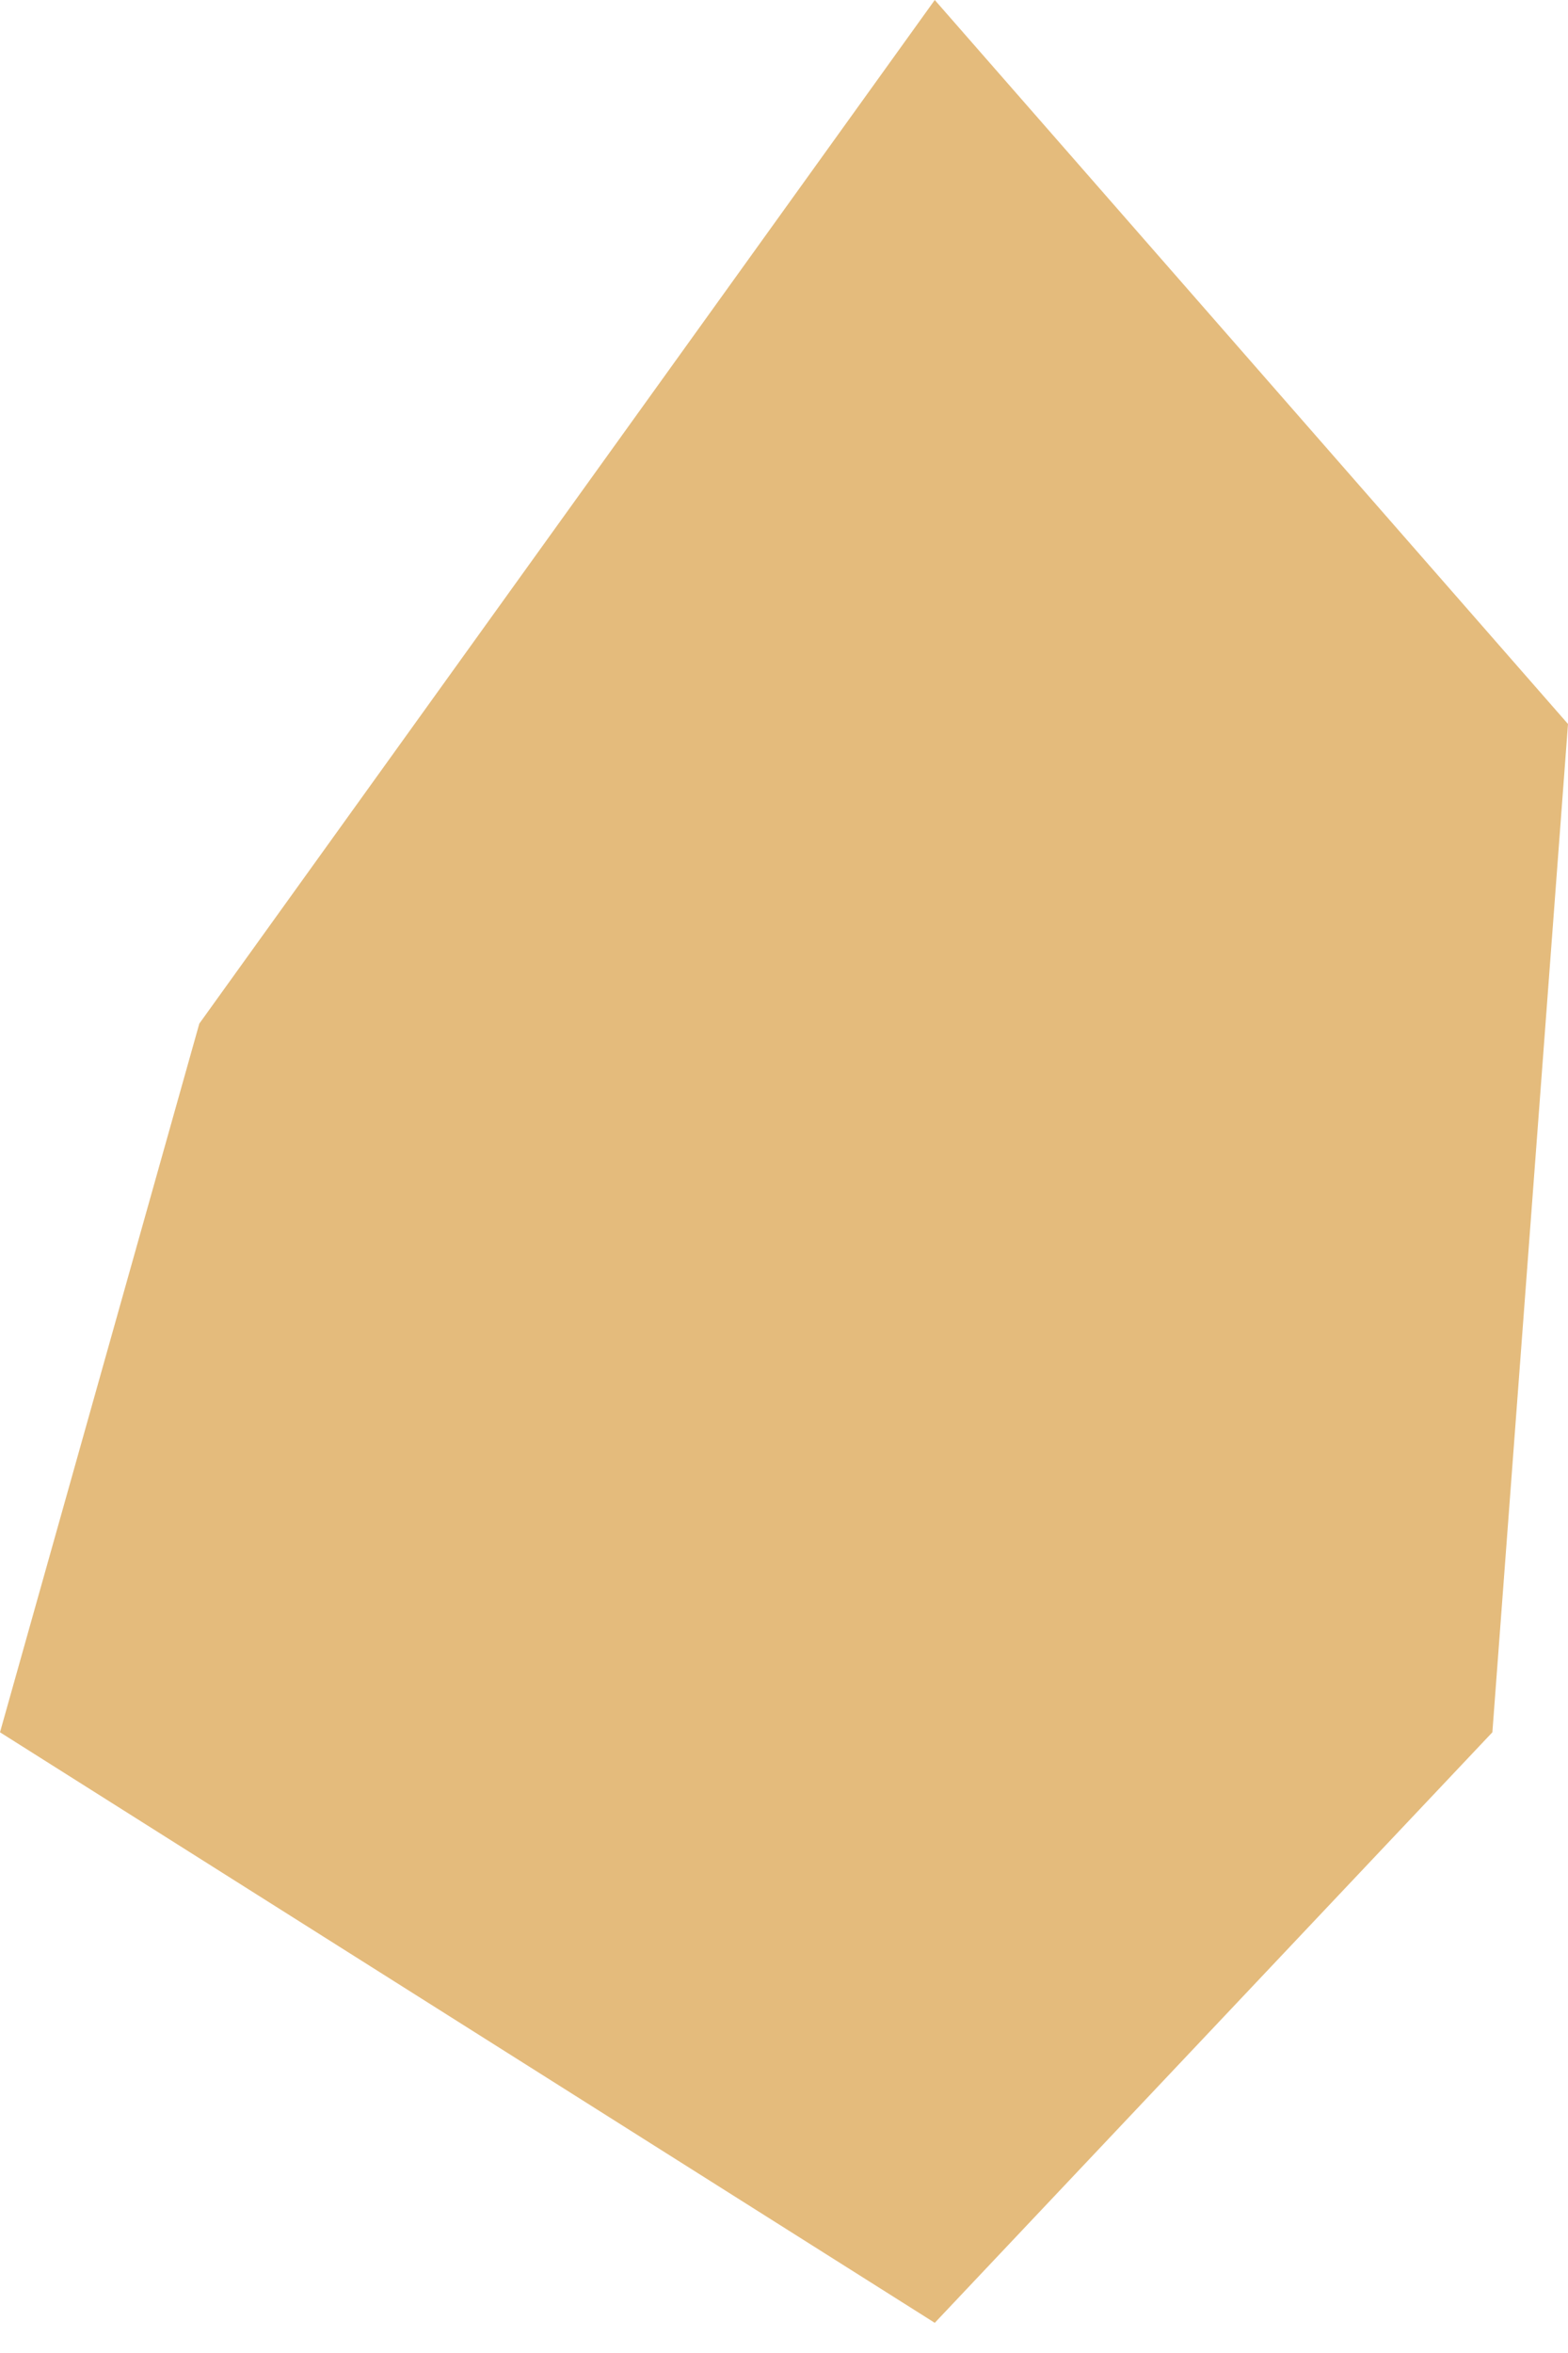
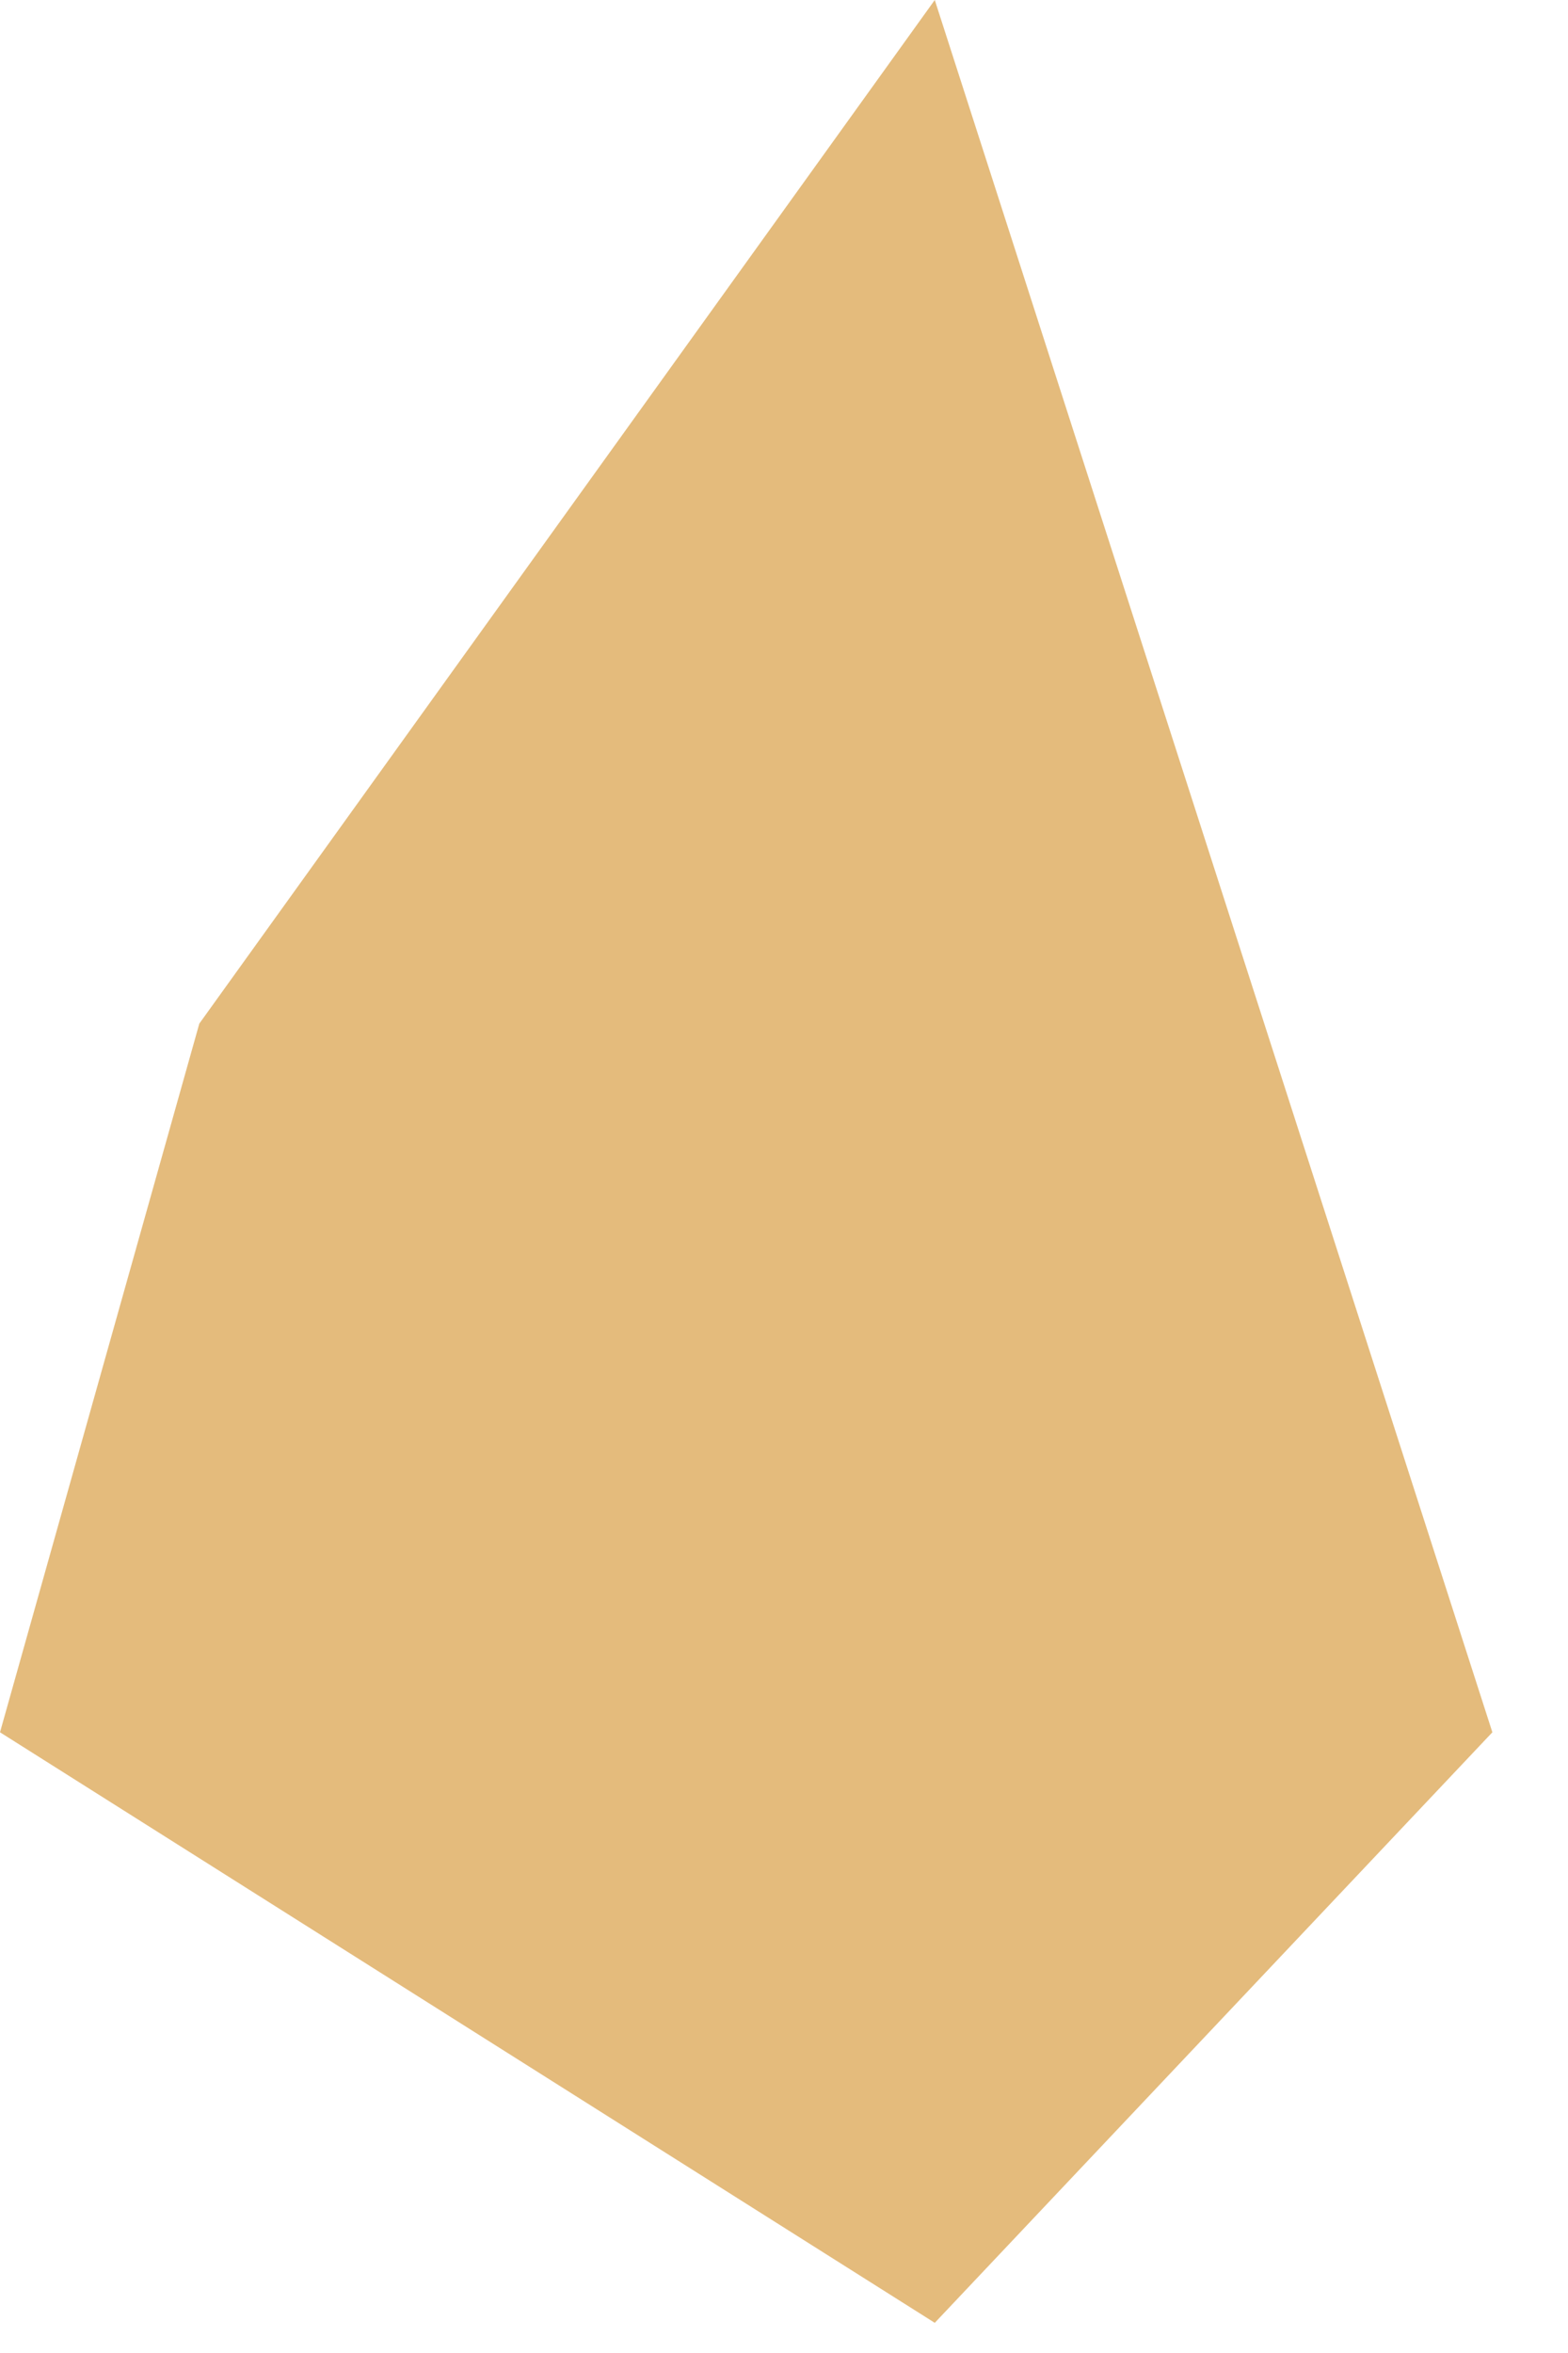
<svg xmlns="http://www.w3.org/2000/svg" width="26" height="39" viewBox="0 0 26 39" fill="none">
-   <path d="M15.5 38.5L0 28.712L3.305 16.966L15.5 0L26 12L24.746 28.712L15.5 38.5Z" fill="#E4BB7C" />
+   <path d="M15.5 38.5L0 28.712L3.305 16.966L15.5 0L24.746 28.712L15.5 38.5Z" fill="#E4BB7C" />
</svg>